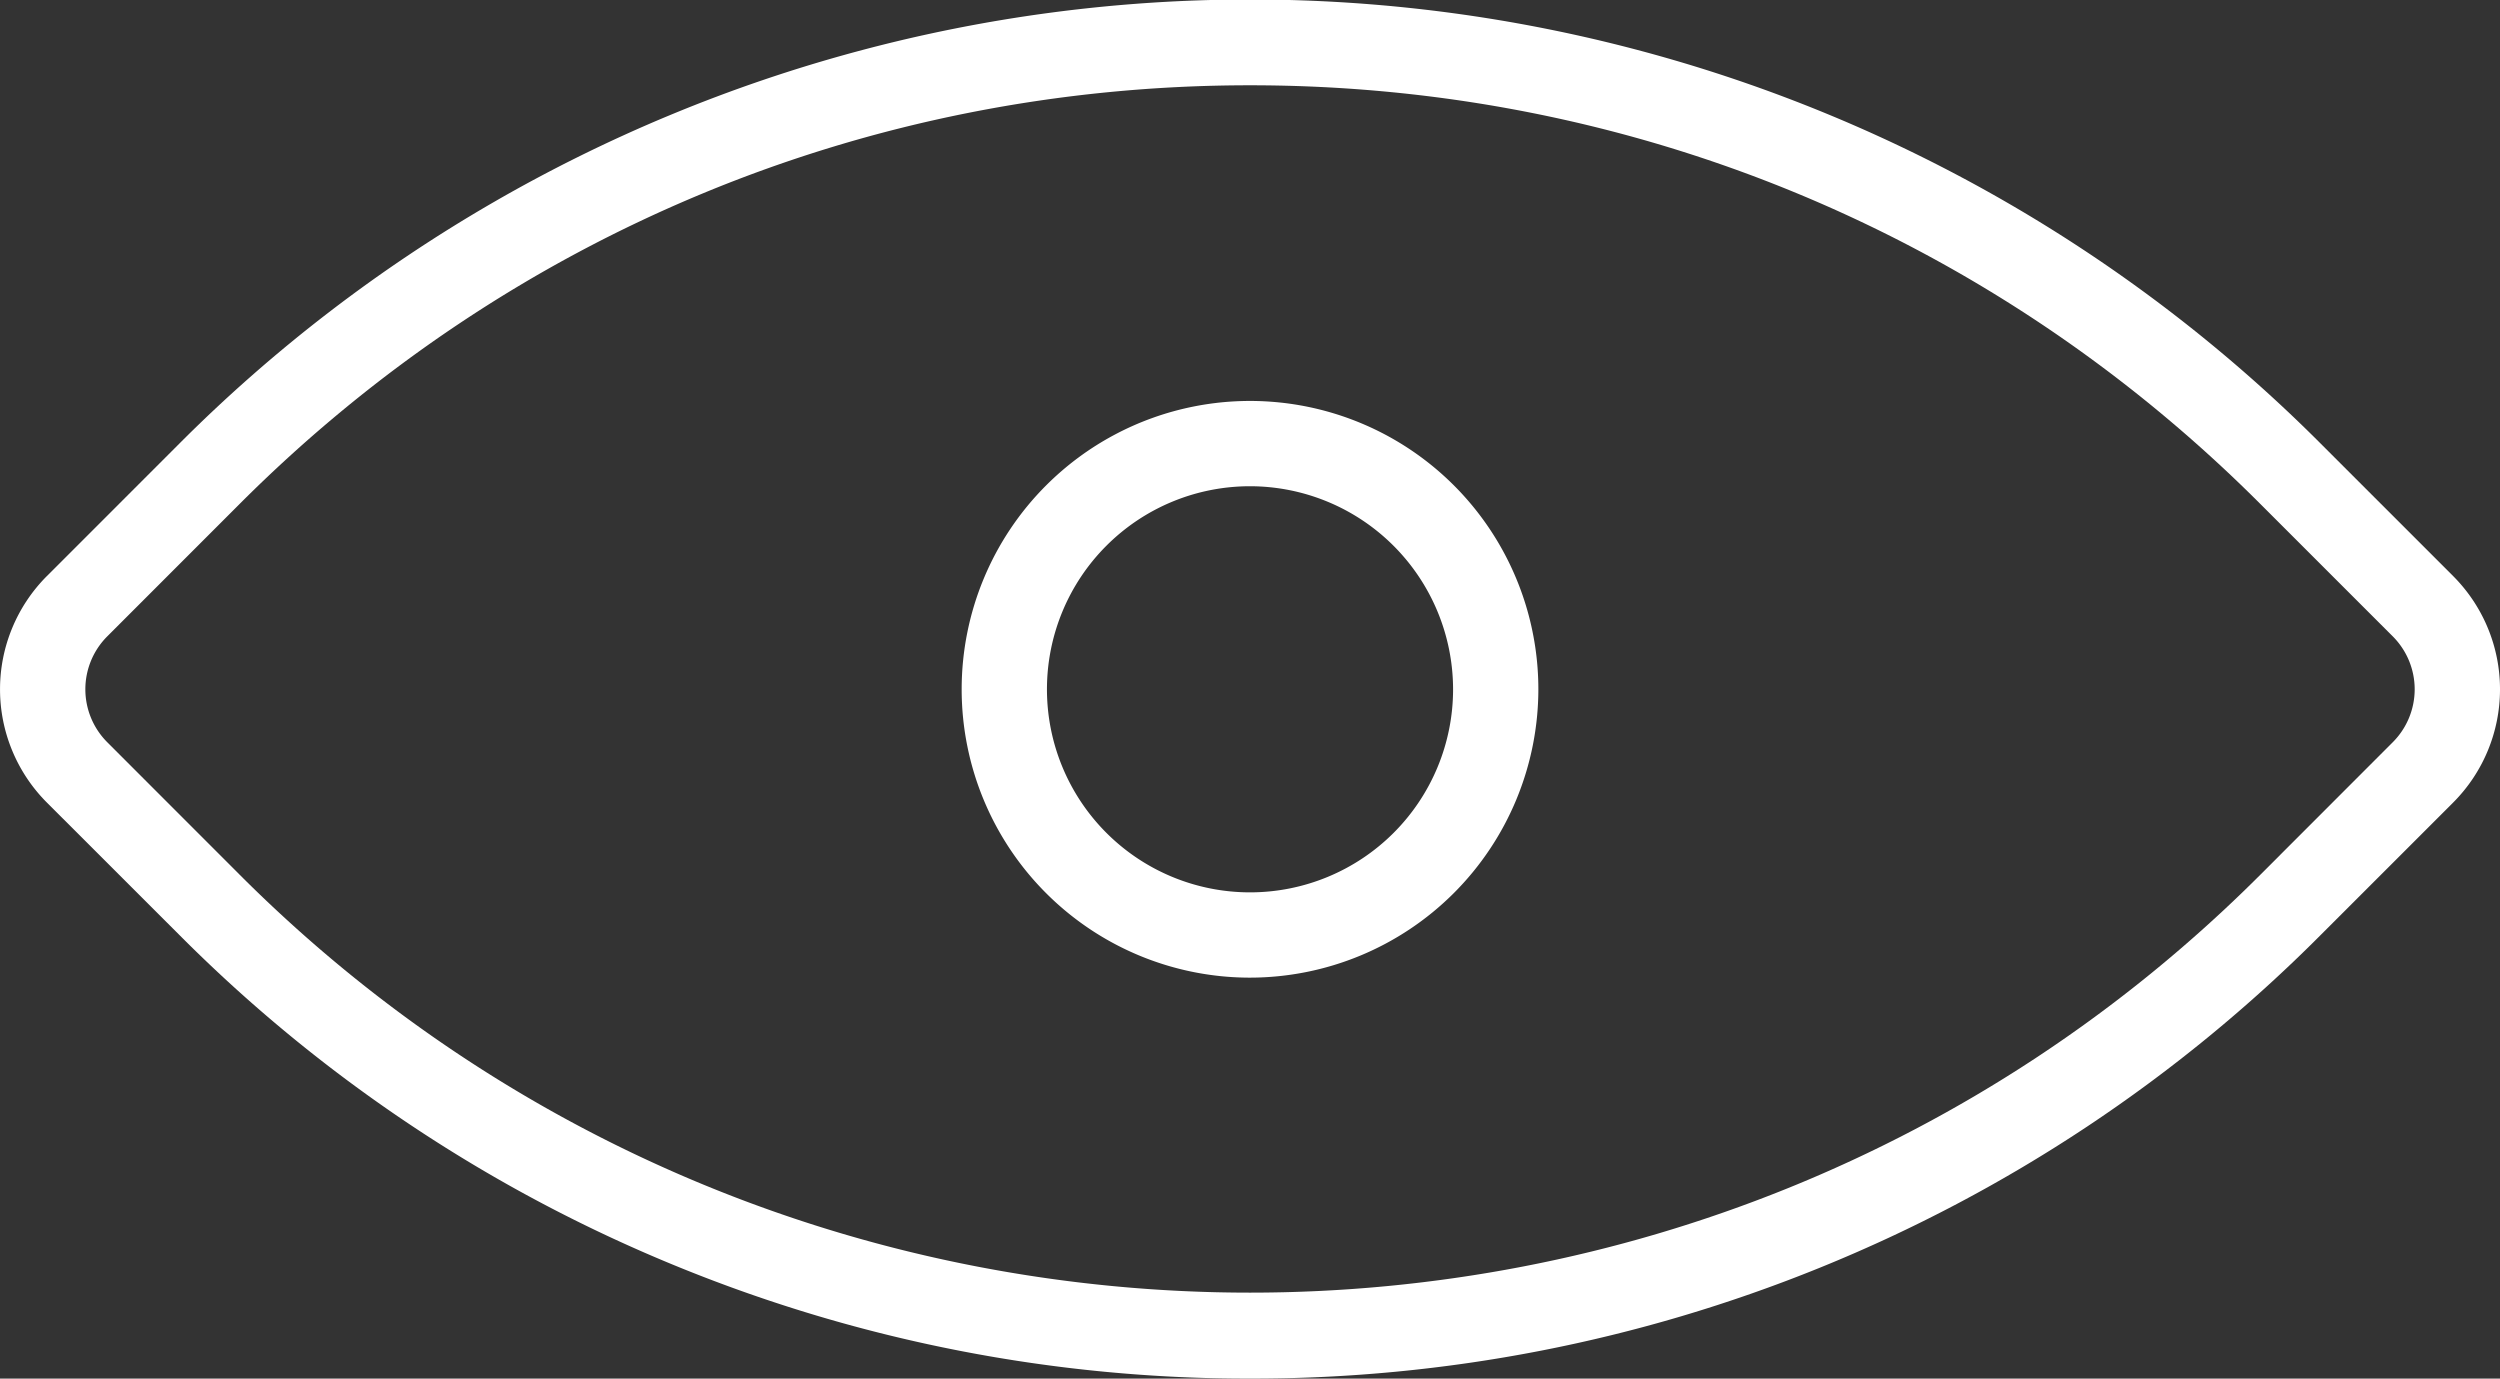
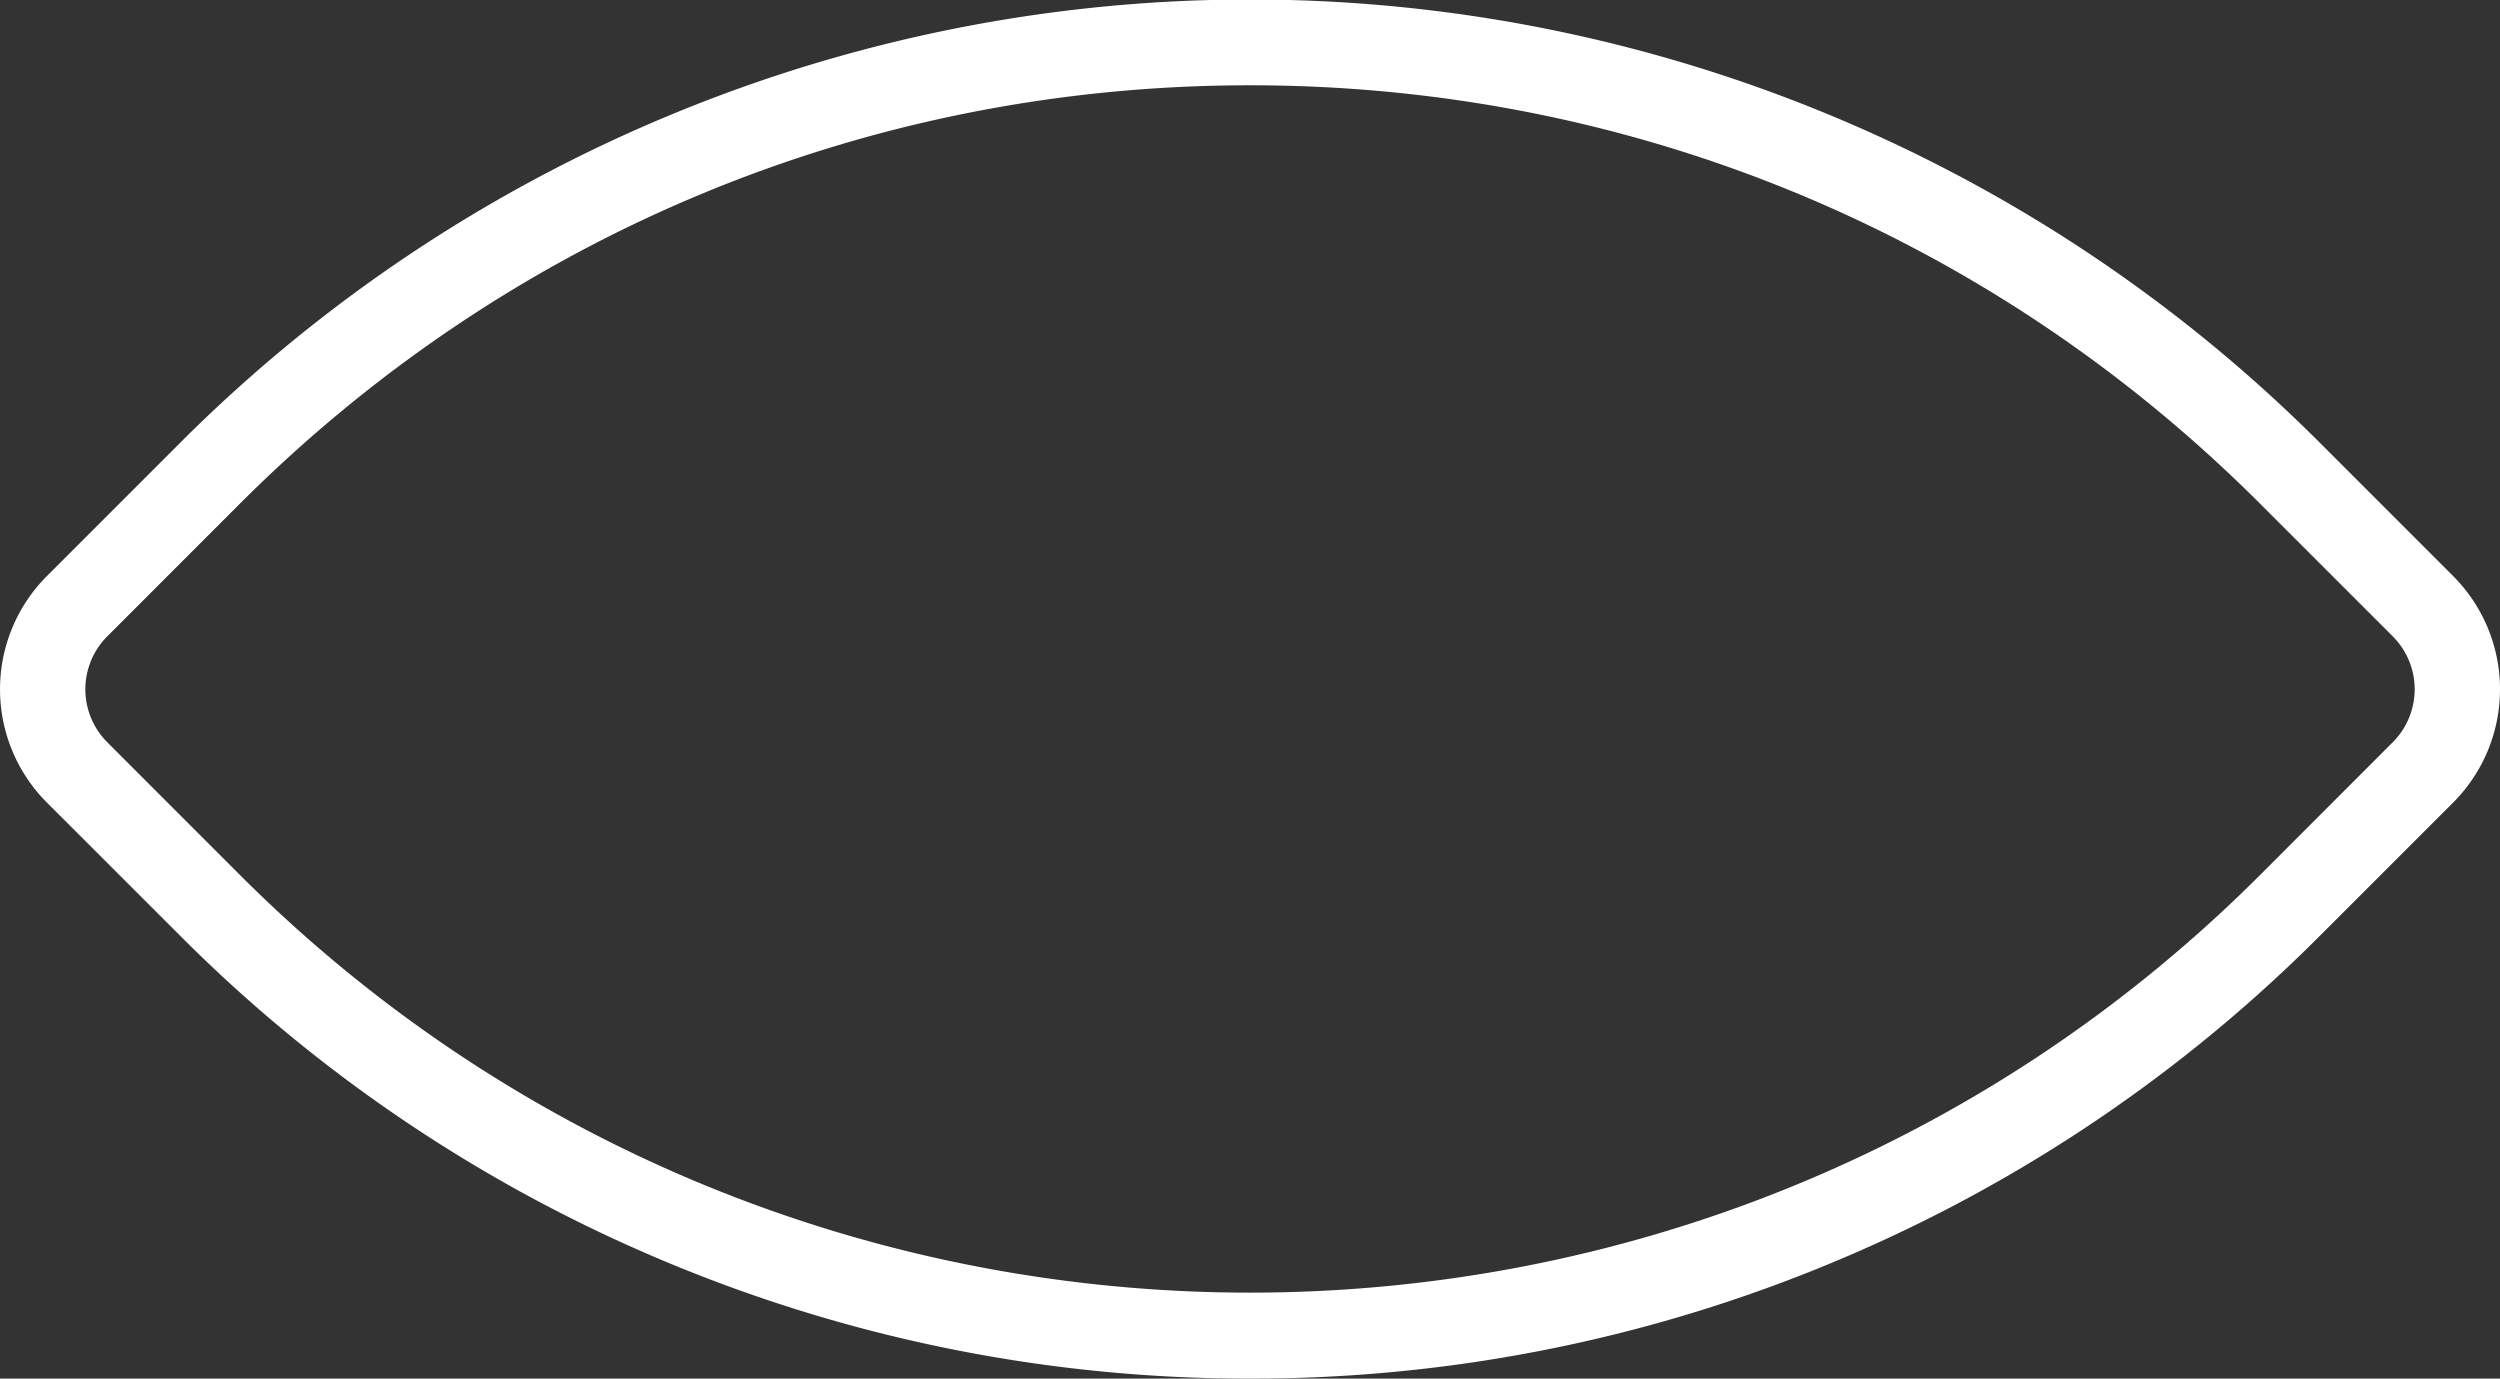
<svg xmlns="http://www.w3.org/2000/svg" id="Layer_1" data-name="Layer 1" viewBox="0 0 879.41 484.94">
  <rect x="0" y="0" width="879.41" height="484.94" fill="#333333" stroke="none" />
  <defs>
    <style>.cls-1{fill:#fff;}</style>
  </defs>
  <path class="cls-1" d="M500,507.79a530.86,530.86,0,0,1-200.39-39,529.34,529.34,0,0,1-176.17-117L76.76,305.14a56.38,56.38,0,0,1,0-79.63l46.68-46.68a532.1,532.1,0,0,1,753.12,0l46.68,46.68a56.38,56.38,0,0,1,0,79.63l-46.68,46.67a529.34,529.34,0,0,1-176.17,117A530.86,530.86,0,0,1,500,507.79ZM144.65,330.6c195.94,195.94,514.76,195.94,710.7,0L902,283.92a26.35,26.35,0,0,0,0-37.2l-46.68-46.67C760.43,105.13,634.23,52.85,500,52.85s-260.43,52.28-355.35,147.2L98,246.72a26.35,26.35,0,0,0,0,37.2Z" transform="translate(-60.29 -22.85)" />
-   <path class="cls-1" d="M500,366.75A101.43,101.43,0,1,1,601.43,265.32,101.54,101.54,0,0,1,500,366.75Zm0-172.86a71.43,71.43,0,1,0,71.43,71.43A71.51,71.51,0,0,0,500,193.89Z" transform="translate(-60.29 -22.85)" />
</svg>